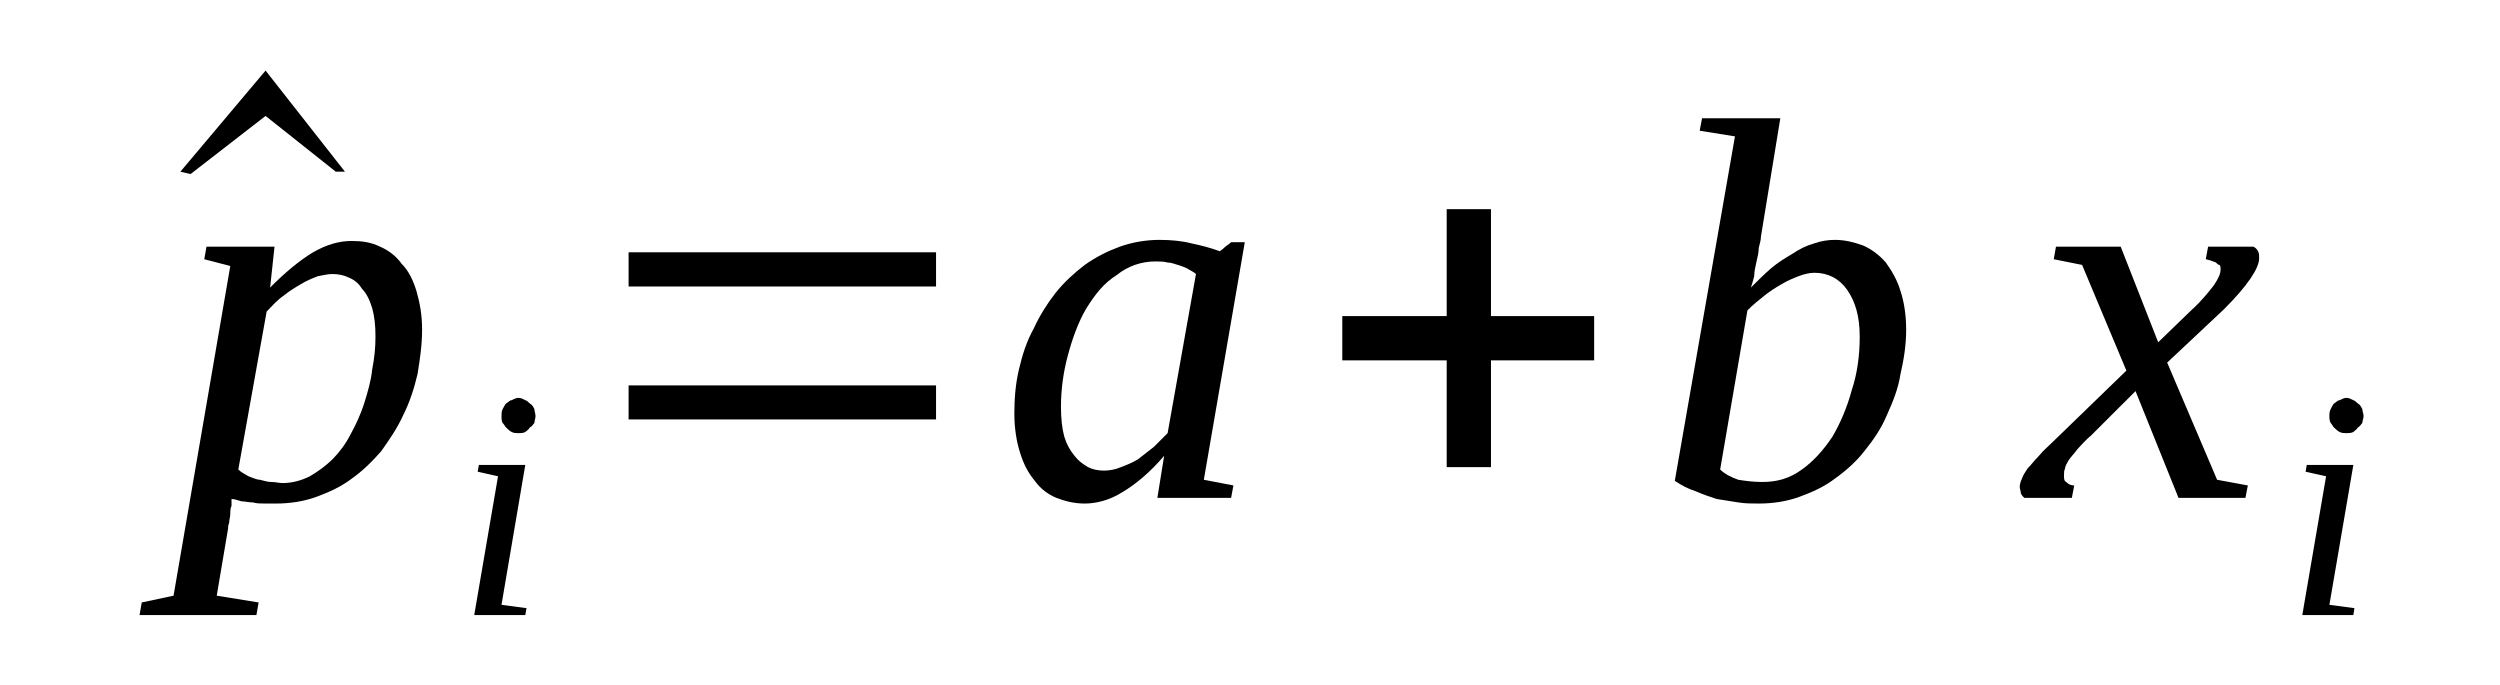
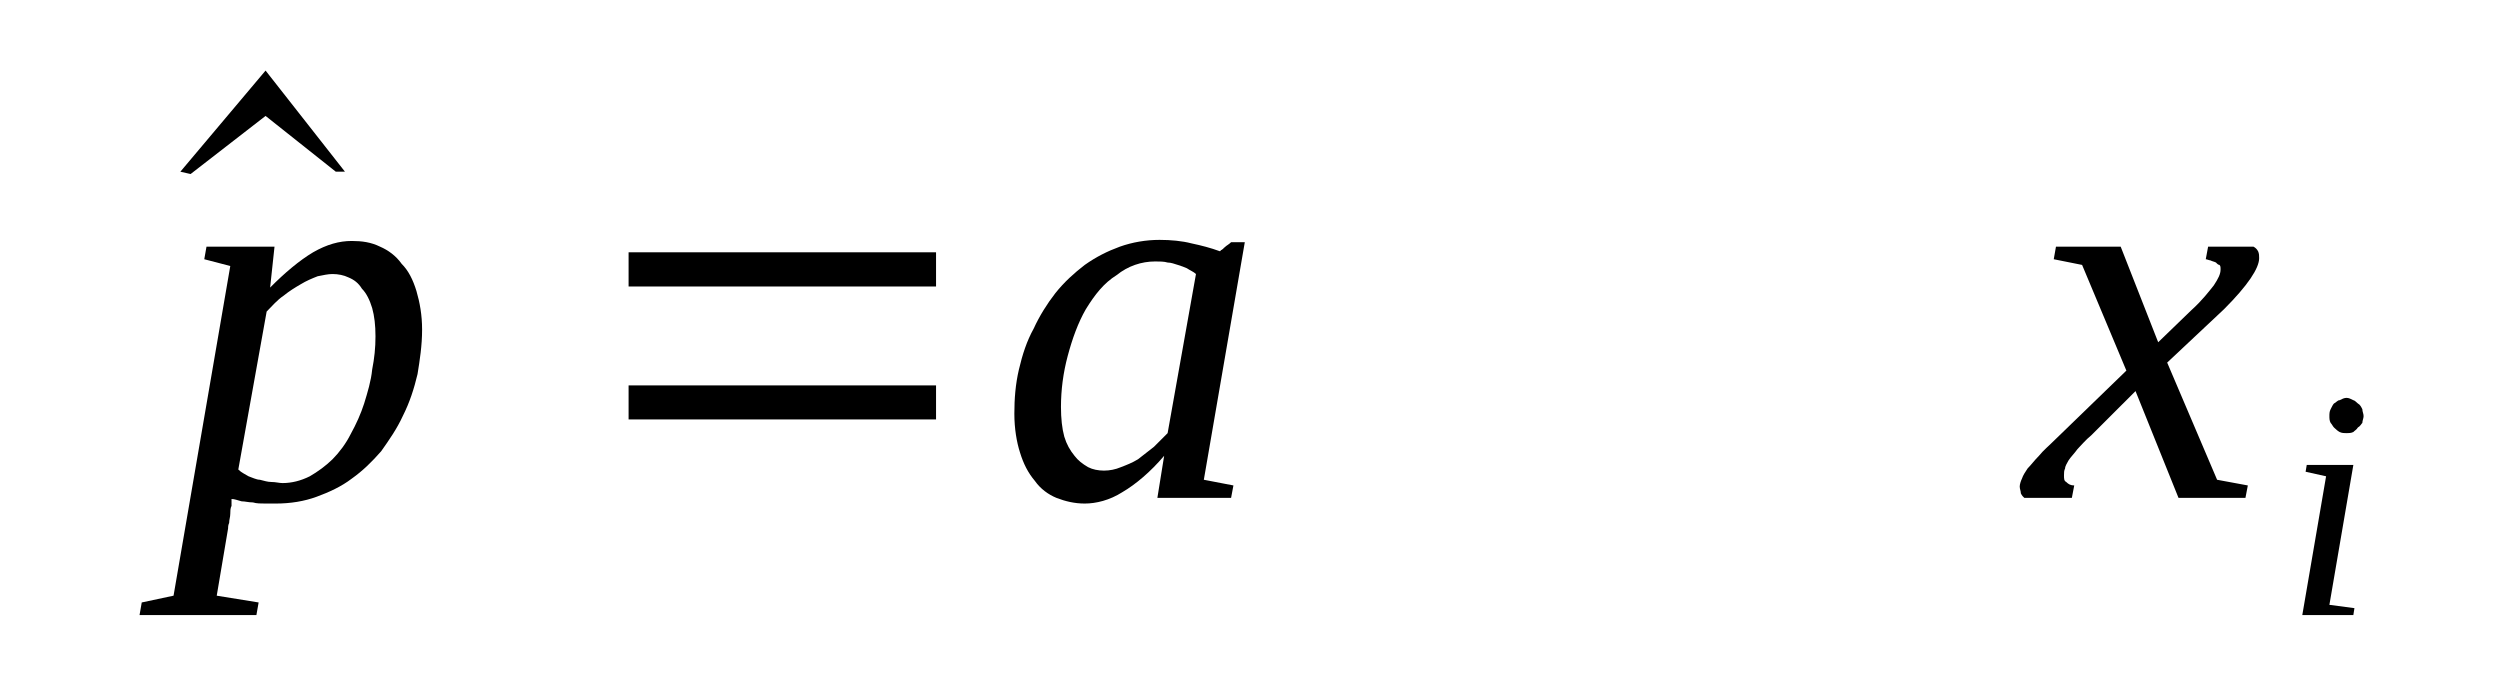
<svg xmlns="http://www.w3.org/2000/svg" height="17pt" version="1.1" viewBox="0 -17 62 17" width="62pt">
  <defs>
    <clipPath id="clip1">
      <path clip-rule="evenodd" d="M0 -17H61.964V-0.027H0V-17" />
    </clipPath>
  </defs>
  <g id="page1">
    <g>
      <path clip-path="url(#clip1)" d="M8.555 -12.742H8.328L6.586 -14.125L4.727 -12.684L4.473 -12.742L6.586 -15.25L8.555 -12.742Z" fill-rule="evenodd" />
      <path clip-path="url(#clip1)" d="M5.742 -4.625C5.742 -4.594 5.742 -4.512 5.742 -4.454C5.711 -4.399 5.711 -4.313 5.711 -4.258C5.711 -4.172 5.683 -4.118 5.683 -4.032C5.656 -3.977 5.656 -3.918 5.656 -3.891L5.375 -2.227L6.414 -2.059L6.359 -1.747H3.461L3.515 -2.059L4.304 -2.227L5.711 -10.403L5.066 -10.571L5.121 -10.883H6.808L6.699 -9.868C7.062 -10.235 7.429 -10.543 7.765 -10.743C8.105 -10.938 8.414 -11.024 8.722 -11.024C8.976 -11.024 9.203 -10.993 9.425 -10.883C9.625 -10.797 9.82 -10.657 9.961 -10.457C10.129 -10.29 10.242 -10.063 10.328 -9.782C10.41 -9.5 10.468 -9.192 10.468 -8.825C10.468 -8.43 10.41 -8.063 10.355 -7.723C10.269 -7.36 10.16 -7.02 9.988 -6.68C9.847 -6.372 9.652 -6.09 9.453 -5.809C9.23 -5.555 9.004 -5.329 8.722 -5.129C8.468 -4.934 8.16 -4.793 7.851 -4.68C7.543 -4.567 7.203 -4.512 6.839 -4.512C6.754 -4.512 6.668 -4.512 6.586 -4.512C6.472 -4.512 6.359 -4.512 6.273 -4.54C6.164 -4.54 6.078 -4.567 5.992 -4.567C5.882 -4.594 5.824 -4.625 5.742 -4.625ZM5.91 -5.356C5.992 -5.274 6.078 -5.243 6.164 -5.188C6.246 -5.161 6.359 -5.102 6.445 -5.102C6.554 -5.075 6.64 -5.047 6.726 -5.047C6.839 -5.047 6.921 -5.02 7.007 -5.02C7.23 -5.02 7.457 -5.075 7.683 -5.188C7.878 -5.301 8.074 -5.442 8.246 -5.61C8.414 -5.778 8.582 -6.004 8.695 -6.231C8.836 -6.485 8.949 -6.739 9.031 -6.993C9.117 -7.274 9.203 -7.555 9.23 -7.836C9.285 -8.118 9.312 -8.372 9.312 -8.657C9.312 -8.938 9.285 -9.161 9.23 -9.36C9.171 -9.555 9.089 -9.727 8.976 -9.84C8.89 -9.981 8.781 -10.063 8.64 -10.121C8.527 -10.176 8.386 -10.204 8.246 -10.204C8.132 -10.204 8.019 -10.176 7.878 -10.149C7.738 -10.094 7.597 -10.036 7.457 -9.95C7.316 -9.868 7.175 -9.782 7.035 -9.668C6.867 -9.555 6.754 -9.414 6.613 -9.274L5.91 -5.356Z" fill-rule="evenodd" />
-       <path clip-path="url(#clip1)" d="M12.437 -2L13.058 -1.918L13.027 -1.747H11.761L12.351 -5.188L11.847 -5.301L11.875 -5.469H13.027L12.437 -2ZM13.281 -6.68C13.281 -6.625 13.254 -6.567 13.254 -6.512C13.226 -6.485 13.199 -6.426 13.14 -6.399C13.113 -6.344 13.058 -6.317 13.027 -6.286C12.972 -6.258 12.918 -6.258 12.859 -6.258C12.804 -6.258 12.746 -6.258 12.691 -6.286C12.636 -6.317 12.605 -6.344 12.55 -6.399C12.523 -6.426 12.496 -6.485 12.464 -6.512C12.437 -6.567 12.437 -6.625 12.437 -6.68C12.437 -6.739 12.437 -6.793 12.464 -6.852C12.496 -6.907 12.523 -6.965 12.55 -6.993C12.605 -7.02 12.636 -7.075 12.691 -7.075C12.746 -7.106 12.804 -7.133 12.859 -7.133C12.918 -7.133 12.972 -7.106 13.027 -7.075C13.058 -7.075 13.113 -7.02 13.14 -6.993C13.199 -6.965 13.226 -6.907 13.254 -6.852C13.254 -6.793 13.281 -6.739 13.281 -6.68Z" fill-rule="evenodd" />
      <path clip-path="url(#clip1)" d="M15.589 -6.598V-7.442H23.214V-6.598H15.589ZM15.589 -9.895V-10.743H23.214V-9.895H15.589Z" fill-rule="evenodd" />
      <path clip-path="url(#clip1)" d="M29.855 -5.102L30.589 -4.961L30.531 -4.653H28.703L28.871 -5.696C28.535 -5.301 28.168 -4.989 27.832 -4.793C27.519 -4.594 27.183 -4.512 26.902 -4.512C26.648 -4.512 26.421 -4.567 26.199 -4.653C26 -4.735 25.804 -4.875 25.664 -5.075C25.496 -5.274 25.382 -5.497 25.296 -5.778C25.214 -6.032 25.156 -6.372 25.156 -6.739C25.156 -7.106 25.183 -7.469 25.269 -7.836C25.355 -8.204 25.464 -8.543 25.636 -8.852C25.777 -9.161 25.972 -9.473 26.171 -9.727C26.394 -10.008 26.648 -10.235 26.902 -10.43C27.183 -10.629 27.464 -10.77 27.773 -10.883C28.082 -10.993 28.421 -11.051 28.757 -11.051C29.039 -11.051 29.32 -11.024 29.546 -10.965C29.8 -10.911 30.027 -10.852 30.25 -10.77C30.25 -10.77 30.277 -10.77 30.277 -10.797C30.308 -10.797 30.308 -10.825 30.335 -10.825C30.335 -10.852 30.363 -10.852 30.39 -10.883C30.418 -10.911 30.476 -10.938 30.531 -10.993H30.871L29.855 -5.102ZM29.66 -10.204C29.601 -10.262 29.519 -10.29 29.433 -10.348C29.378 -10.375 29.293 -10.403 29.21 -10.43C29.125 -10.457 29.039 -10.489 28.957 -10.489C28.871 -10.516 28.757 -10.516 28.648 -10.516C28.308 -10.516 27.972 -10.403 27.691 -10.176C27.378 -9.981 27.156 -9.7 26.929 -9.332C26.734 -8.993 26.593 -8.598 26.48 -8.176C26.367 -7.754 26.312 -7.329 26.312 -6.907C26.312 -6.625 26.339 -6.372 26.394 -6.172C26.453 -5.977 26.535 -5.836 26.648 -5.696C26.734 -5.582 26.843 -5.497 26.984 -5.415C27.097 -5.356 27.238 -5.329 27.378 -5.329S27.66 -5.356 27.8 -5.415C27.941 -5.469 28.082 -5.524 28.222 -5.61C28.335 -5.696 28.476 -5.809 28.617 -5.918C28.73 -6.032 28.843 -6.145 28.957 -6.258L29.66 -10.204Z" fill-rule="evenodd" />
-       <path clip-path="url(#clip1)" d="M35.878 -5.415V-8.063H33.289V-9.161H35.878V-11.813H36.976V-9.161H39.535V-8.063H36.976V-5.415H35.878Z" fill-rule="evenodd" />
-       <path clip-path="url(#clip1)" d="M43.027 -13.618L42.152 -13.758L42.211 -14.067H44.152L43.672 -11.137C43.672 -11.051 43.644 -10.965 43.617 -10.852C43.617 -10.743 43.589 -10.629 43.562 -10.516C43.531 -10.375 43.504 -10.262 43.504 -10.149C43.476 -10.036 43.449 -9.95 43.422 -9.868C43.589 -10.036 43.757 -10.204 43.925 -10.348C44.093 -10.489 44.265 -10.598 44.461 -10.711C44.629 -10.825 44.8 -10.911 44.996 -10.965C45.164 -11.024 45.332 -11.051 45.504 -11.051C45.754 -11.051 45.98 -10.993 46.207 -10.911C46.402 -10.825 46.601 -10.684 46.769 -10.489C46.91 -10.29 47.05 -10.063 47.132 -9.782C47.218 -9.528 47.273 -9.192 47.273 -8.825C47.273 -8.457 47.218 -8.09 47.132 -7.723C47.078 -7.36 46.937 -7.02 46.797 -6.711C46.656 -6.372 46.461 -6.09 46.234 -5.809C46.035 -5.555 45.785 -5.329 45.504 -5.129C45.25 -4.934 44.941 -4.793 44.629 -4.68C44.32 -4.567 43.984 -4.512 43.617 -4.512C43.449 -4.512 43.281 -4.512 43.109 -4.54C42.941 -4.567 42.773 -4.594 42.574 -4.625C42.406 -4.68 42.238 -4.735 42.043 -4.821C41.871 -4.875 41.703 -4.961 41.535 -5.075L43.027 -13.618ZM42.66 -5.356C42.773 -5.243 42.941 -5.161 43.109 -5.102C43.281 -5.075 43.476 -5.047 43.703 -5.047C44.066 -5.047 44.375 -5.129 44.687 -5.356C44.968 -5.555 45.222 -5.836 45.445 -6.172C45.644 -6.512 45.812 -6.907 45.925 -7.329C46.066 -7.754 46.121 -8.204 46.121 -8.657C46.121 -9.161 46.007 -9.528 45.812 -9.809C45.613 -10.094 45.332 -10.235 44.996 -10.235C44.882 -10.235 44.742 -10.204 44.601 -10.149C44.461 -10.094 44.32 -10.036 44.179 -9.95C44.039 -9.868 43.898 -9.782 43.757 -9.668C43.617 -9.555 43.476 -9.446 43.336 -9.301L42.66 -5.356Z" fill-rule="evenodd" />
      <path clip-path="url(#clip1)" d="M51.863 -6.204C51.722 -6.09 51.609 -5.95 51.523 -5.864C51.441 -5.75 51.355 -5.668 51.3 -5.582C51.269 -5.524 51.214 -5.442 51.214 -5.383C51.187 -5.329 51.187 -5.274 51.187 -5.215C51.187 -5.129 51.187 -5.075 51.242 -5.047C51.3 -4.989 51.355 -4.961 51.441 -4.961L51.382 -4.653H50.203C50.172 -4.68 50.144 -4.707 50.117 -4.766C50.117 -4.821 50.089 -4.875 50.089 -4.934C50.089 -4.989 50.117 -5.075 50.144 -5.129C50.172 -5.215 50.23 -5.301 50.285 -5.383C50.371 -5.469 50.453 -5.582 50.566 -5.696C50.679 -5.836 50.82 -5.95 50.988 -6.118L52.734 -7.809L51.636 -10.43L50.933 -10.571L50.988 -10.883H52.593L53.523 -8.512L54.339 -9.301C54.621 -9.555 54.789 -9.782 54.902 -9.922C55.015 -10.094 55.07 -10.204 55.07 -10.317C55.07 -10.375 55.07 -10.403 55.043 -10.43C55.015 -10.43 54.984 -10.457 54.957 -10.489C54.902 -10.516 54.871 -10.516 54.816 -10.543C54.789 -10.543 54.73 -10.571 54.703 -10.571L54.761 -10.883H55.886C55.941 -10.852 55.968 -10.825 56 -10.77C56.027 -10.711 56.027 -10.657 56.027 -10.598C56.027 -10.348 55.746 -9.922 55.156 -9.332L53.746 -8.008L54.984 -5.102L55.746 -4.961L55.687 -4.653H54.027L52.961 -7.301L51.863 -6.204Z" fill-rule="evenodd" />
      <path clip-path="url(#clip1)" d="M57.769 -2L58.39 -1.918L58.363 -1.747H57.097L57.687 -5.188L57.179 -5.301L57.207 -5.469H58.363L57.769 -2ZM58.617 -6.68C58.617 -6.625 58.586 -6.567 58.586 -6.512C58.558 -6.485 58.531 -6.426 58.476 -6.399C58.445 -6.344 58.39 -6.317 58.363 -6.286C58.304 -6.258 58.25 -6.258 58.195 -6.258C58.136 -6.258 58.082 -6.258 58.023 -6.286C57.968 -6.317 57.941 -6.344 57.882 -6.399C57.855 -6.426 57.828 -6.485 57.8 -6.512C57.769 -6.567 57.769 -6.625 57.769 -6.68C57.769 -6.739 57.769 -6.793 57.8 -6.852C57.828 -6.907 57.855 -6.965 57.882 -6.993C57.941 -7.02 57.968 -7.075 58.023 -7.075C58.082 -7.106 58.136 -7.133 58.195 -7.133C58.25 -7.133 58.304 -7.106 58.363 -7.075C58.39 -7.075 58.445 -7.02 58.476 -6.993C58.531 -6.965 58.558 -6.907 58.586 -6.852C58.586 -6.793 58.617 -6.739 58.617 -6.68Z" fill-rule="evenodd" />
    </g>
  </g>
</svg>